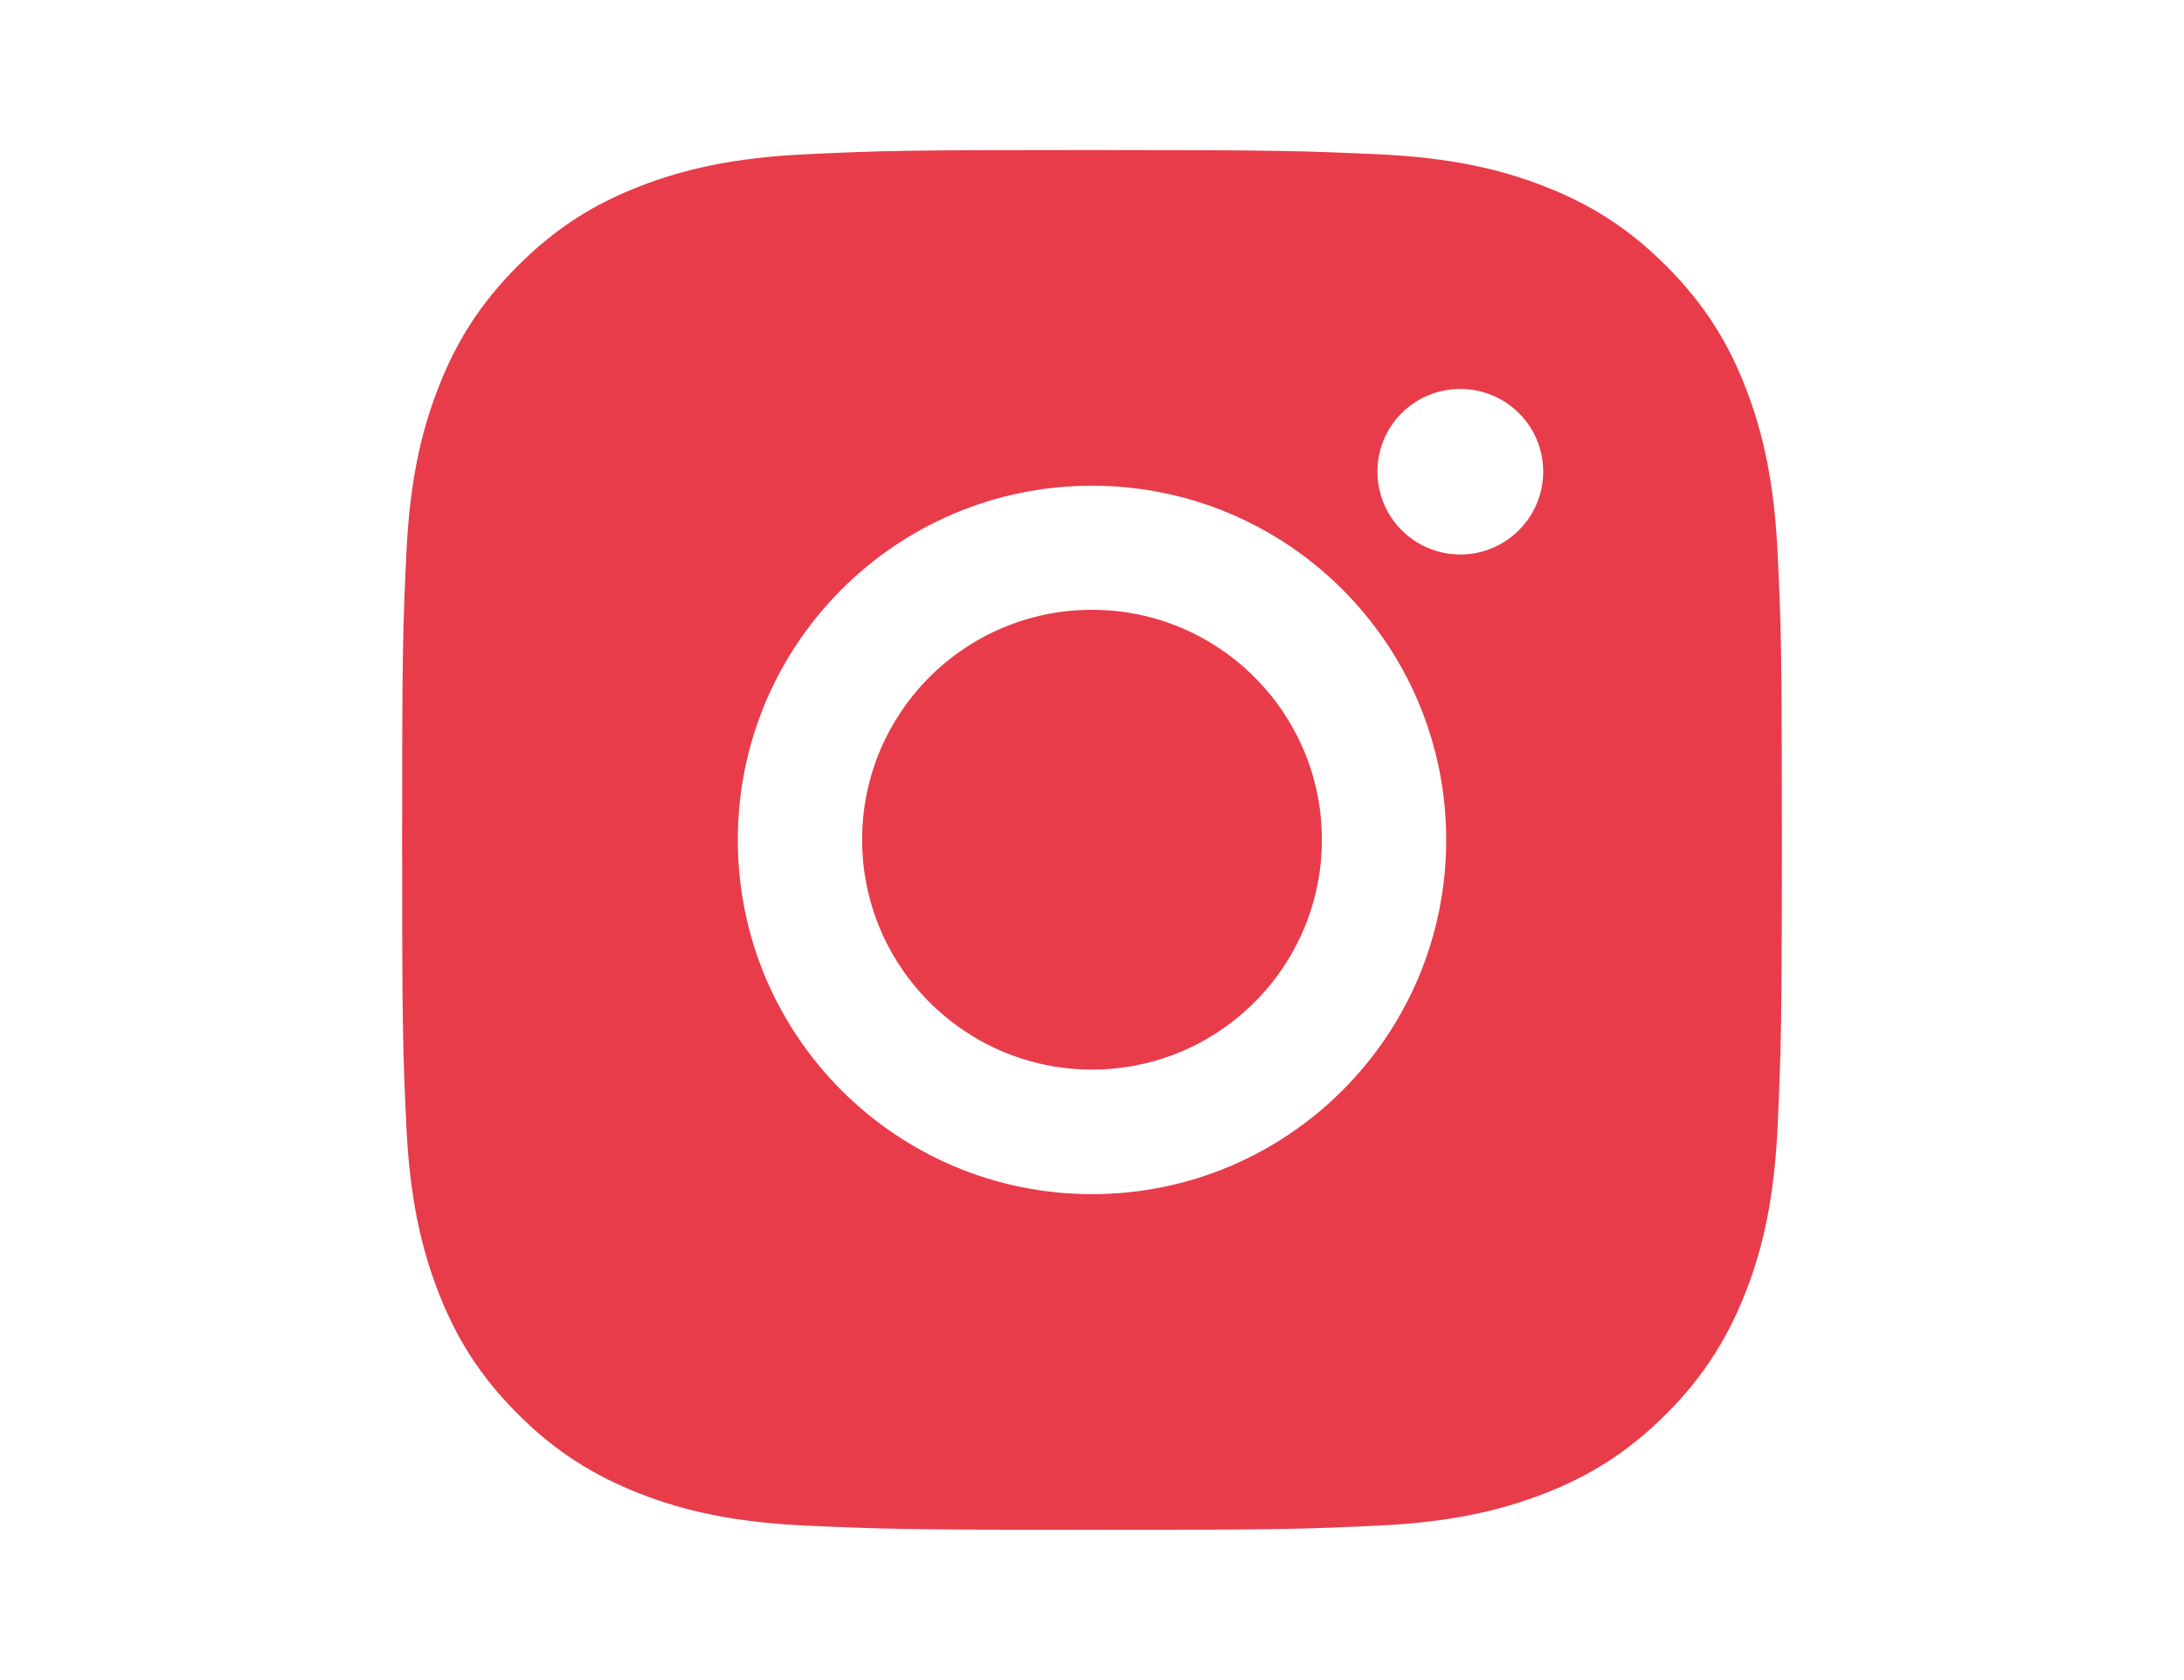
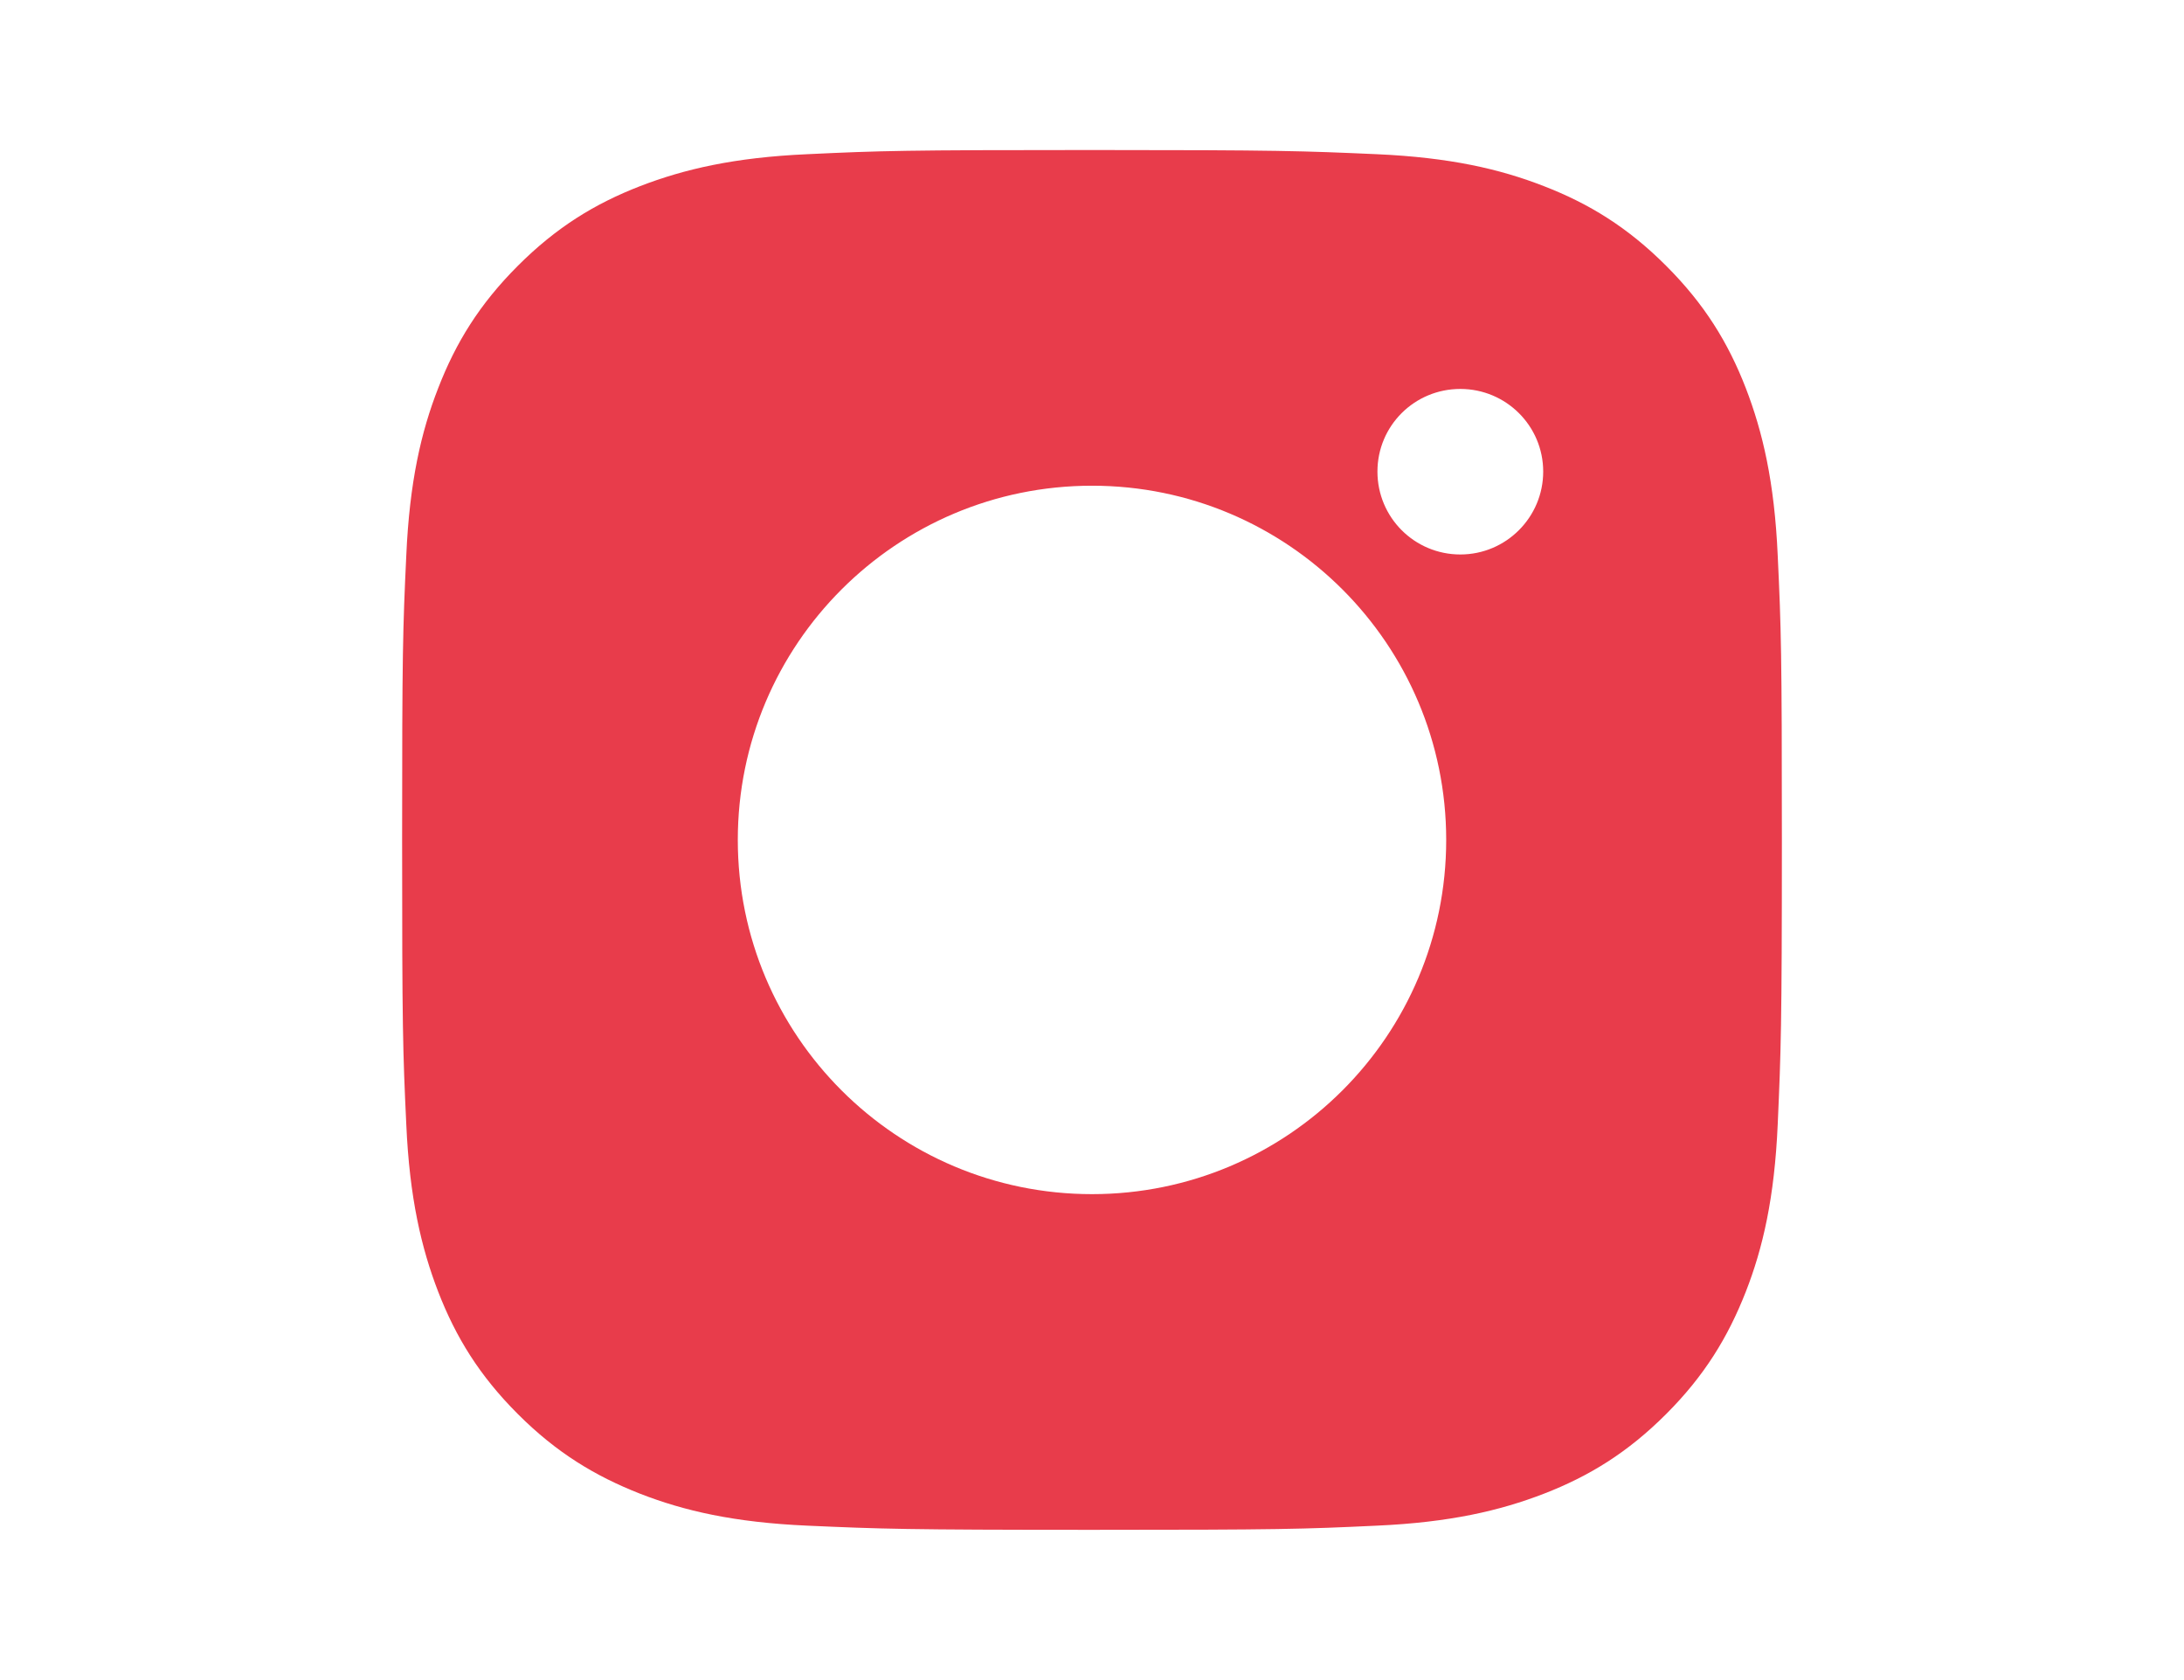
<svg xmlns="http://www.w3.org/2000/svg" id="b" viewBox="0 0 94.34 72.55">
  <defs>
    <style>.d{fill:none;}.e{fill:#e83c4b;}</style>
  </defs>
  <g id="c">
-     <path class="e" d="m47.17,26.34c-5.49,0-9.93,4.45-9.93,9.93s4.45,9.93,9.93,9.93,9.93-4.45,9.93-9.93-4.45-9.93-9.93-9.93Z" />
    <path class="e" d="m76.79,23.99c-.14-3.17-.65-5.34-1.38-7.23-.76-1.96-1.78-3.62-3.44-5.28-1.66-1.66-3.32-2.68-5.28-3.44-1.9-.74-4.06-1.24-7.23-1.38-3.18-.14-4.19-.18-12.29-.18s-9.11.03-12.29.18c-3.17.14-5.34.65-7.23,1.38-1.96.76-3.62,1.78-5.28,3.44-1.66,1.66-2.68,3.32-3.44,5.28-.74,1.89-1.24,4.06-1.38,7.23-.15,3.18-.18,4.19-.18,12.29s.03,9.11.18,12.29c.14,3.17.65,5.34,1.38,7.23.76,1.96,1.78,3.62,3.44,5.28,1.66,1.66,3.32,2.67,5.28,3.44,1.9.74,4.06,1.24,7.23,1.38,3.18.14,4.19.18,12.29.18s9.11-.03,12.29-.18c3.17-.14,5.34-.65,7.23-1.38,1.96-.76,3.62-1.78,5.28-3.44,1.66-1.66,2.67-3.32,3.44-5.28.74-1.89,1.24-4.06,1.38-7.23.14-3.18.18-4.19.18-12.29s-.03-9.11-.18-12.29Zm-29.62,27.59c-8.45,0-15.3-6.85-15.3-15.3s6.85-15.3,15.3-15.3,15.3,6.85,15.3,15.3-6.85,15.3-15.3,15.3Zm15.91-27.63c-1.98,0-3.58-1.6-3.58-3.58s1.6-3.57,3.58-3.57,3.58,1.6,3.58,3.57-1.6,3.58-3.58,3.58Z" />
-     <rect class="d" width="94.34" height="72.55" />
  </g>
</svg>